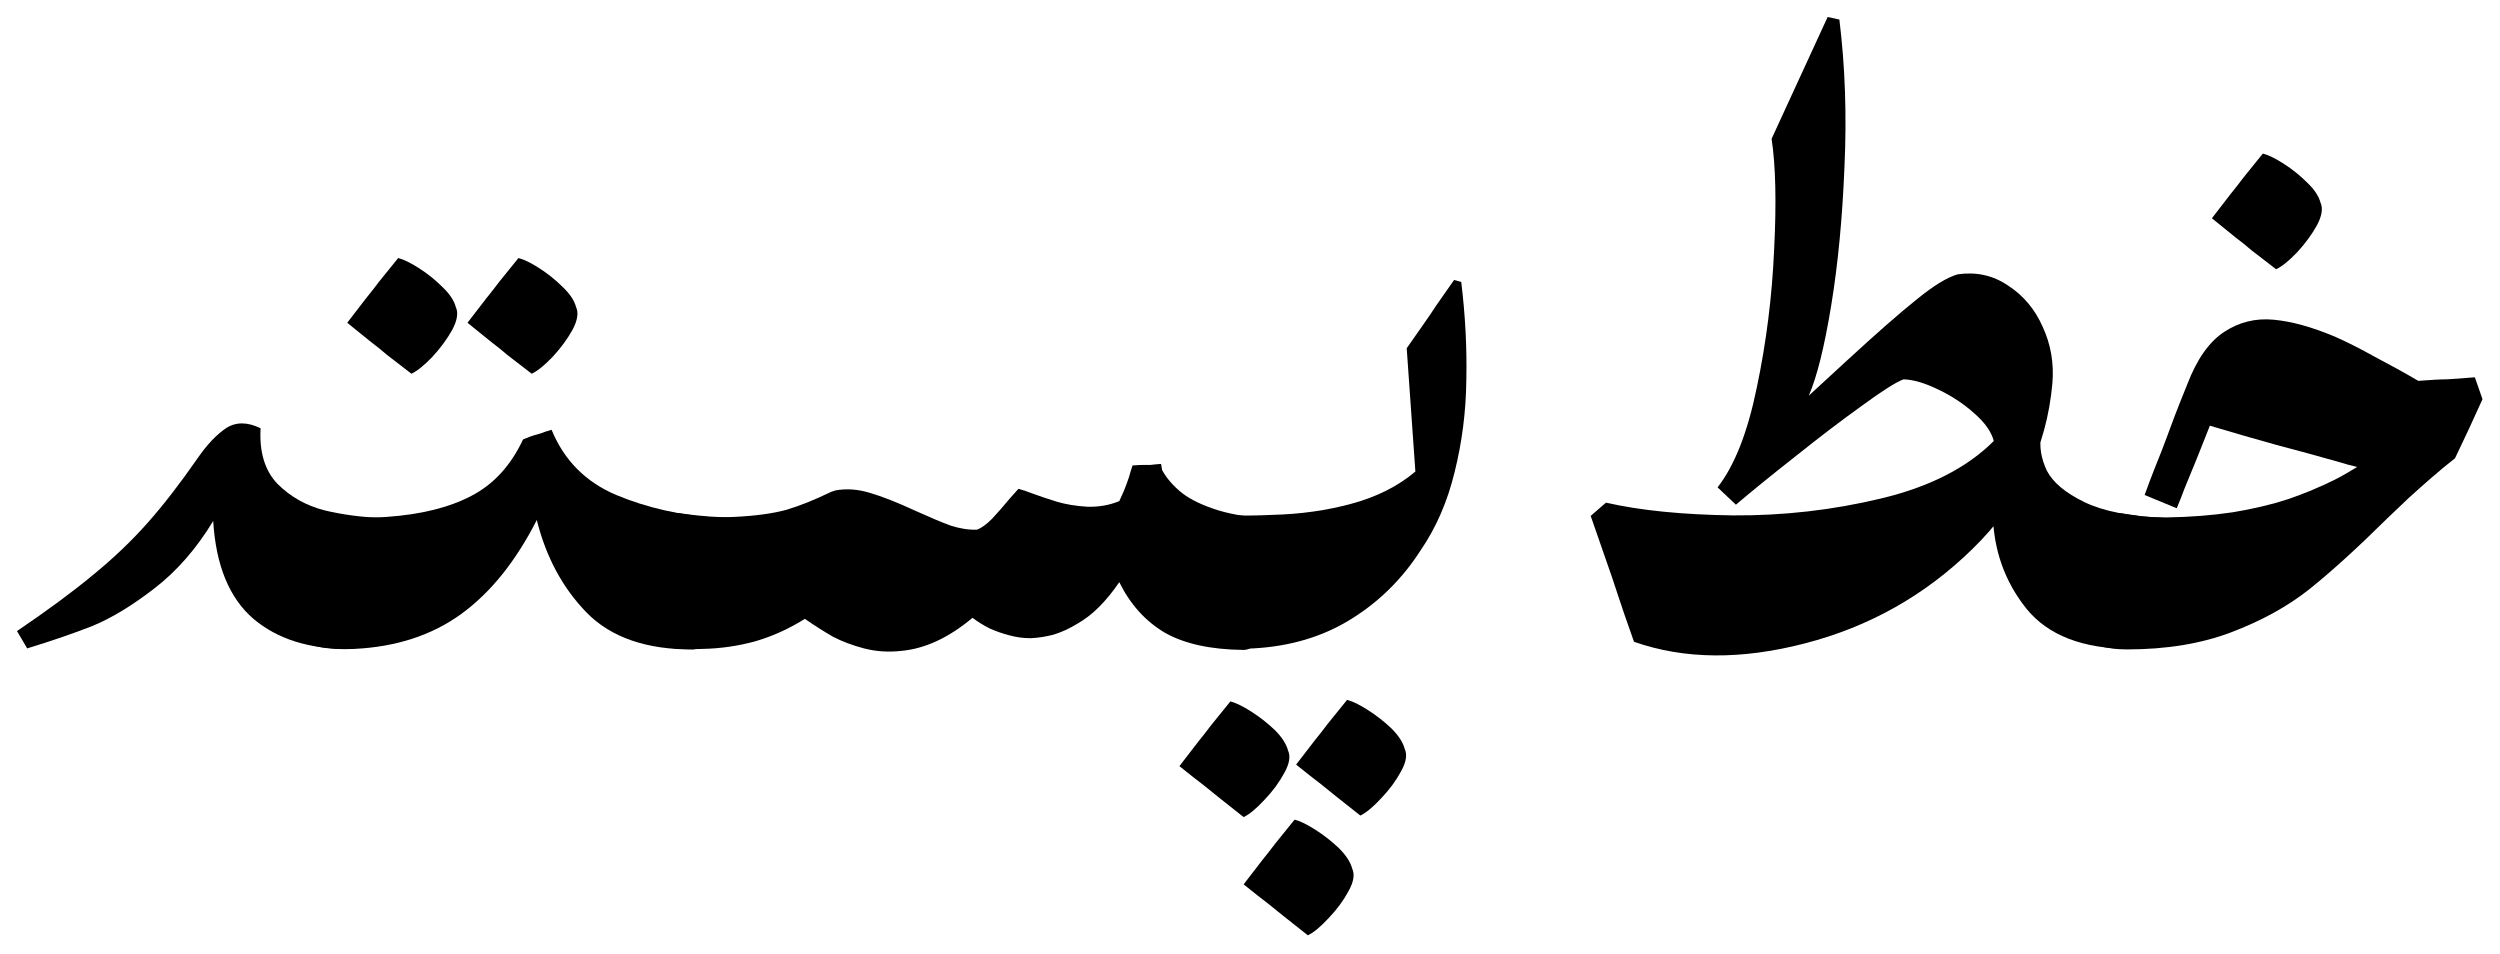
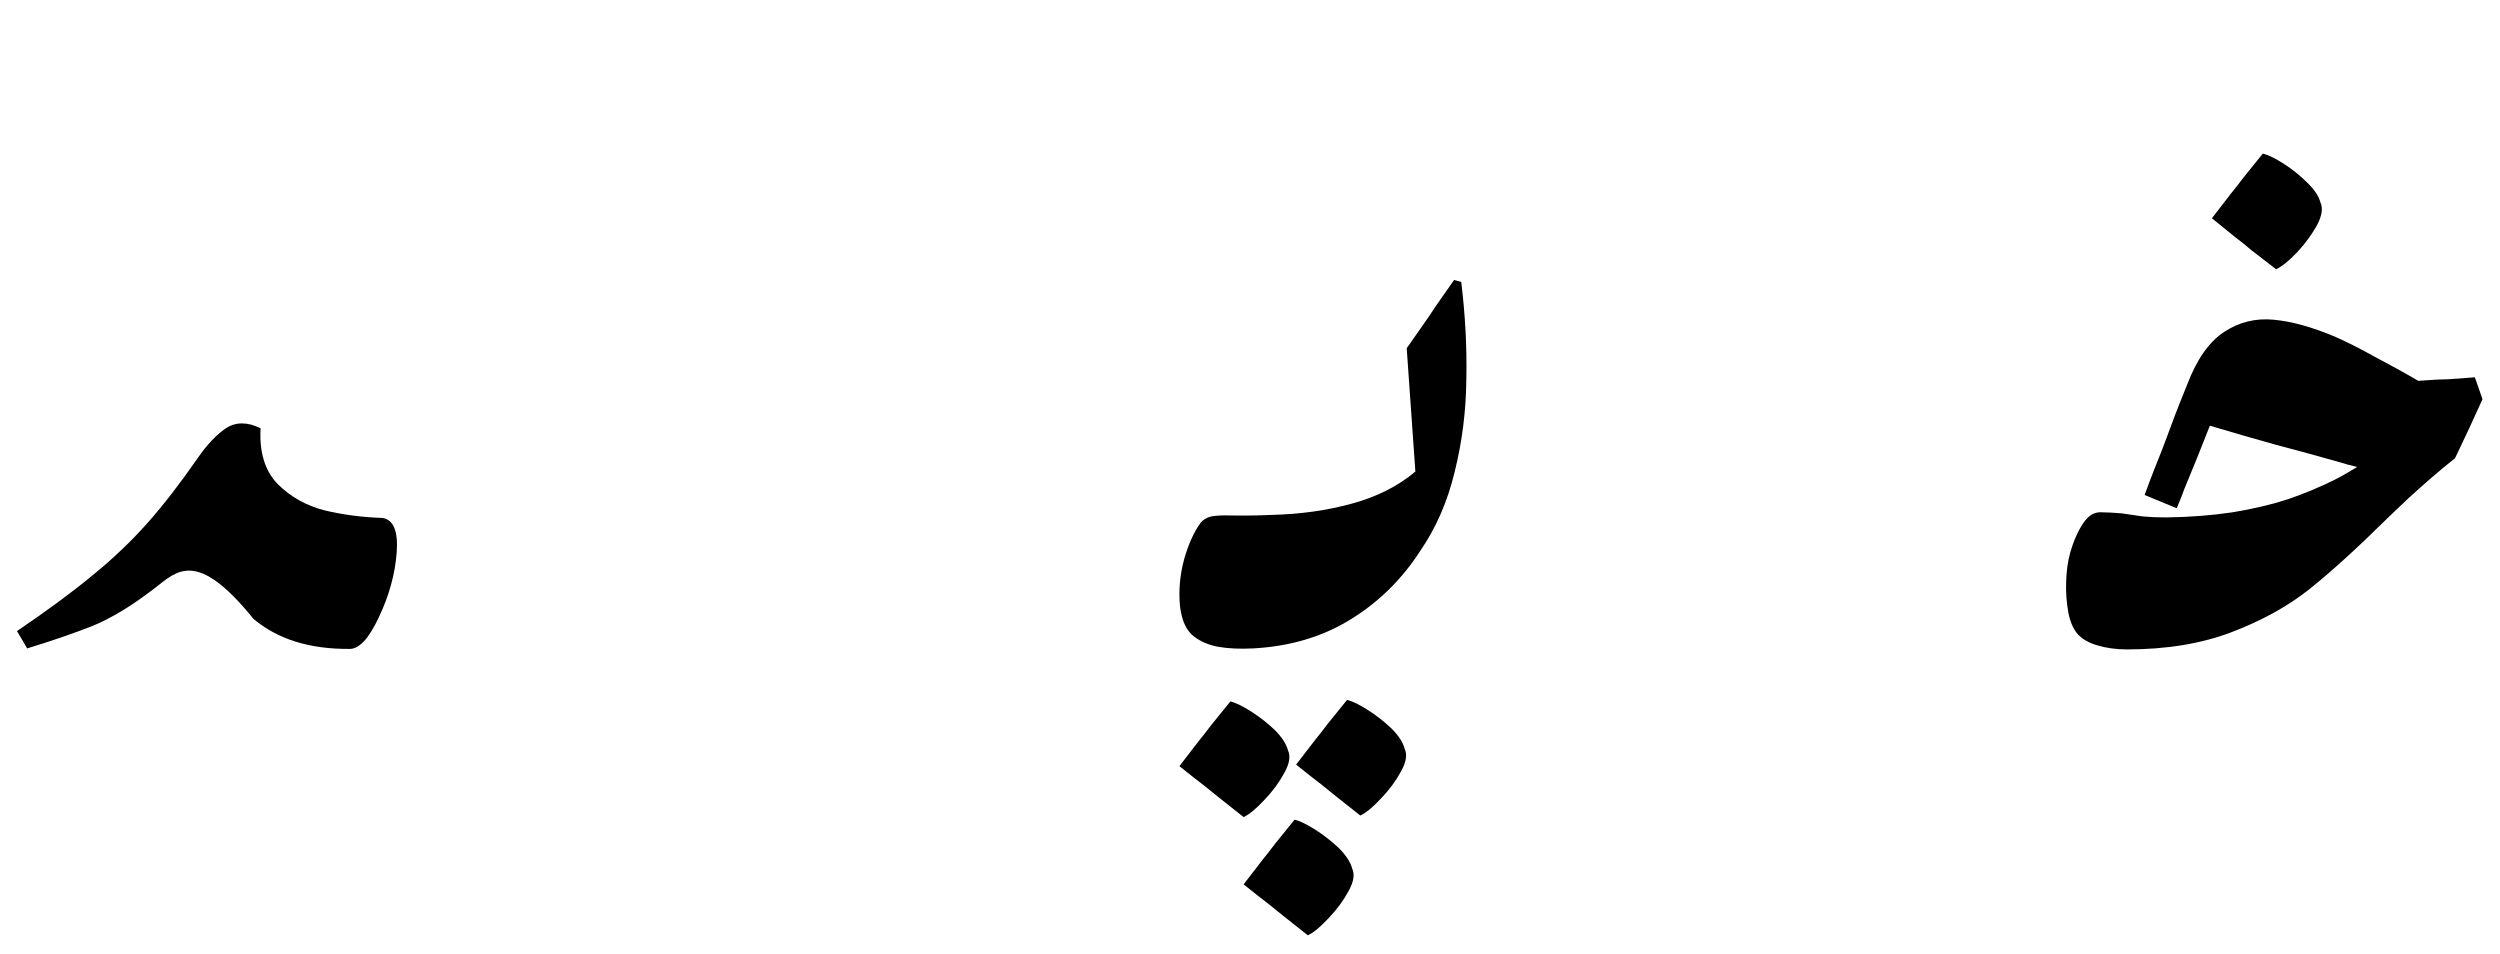
<svg xmlns="http://www.w3.org/2000/svg" width="1030" height="393" viewBox="0 0 1030 393" fill="none">
-   <path d="M144.104 267.352C127.588 267.492 114.36 263.362 104.422 254.964C94.484 246.425 88.955 232.988 87.835 214.651C80.976 225.989 72.928 235.228 63.69 242.366C54.451 249.505 45.913 254.684 38.074 257.903C30.236 260.983 21.277 264.062 11.199 267.142L7 260.003C19.598 251.465 30.026 243.766 38.284 236.907C46.683 230.049 54.171 222.91 60.75 215.491C67.329 208.073 74.257 199.114 81.536 188.616C85.315 183.157 89.165 179.098 93.084 176.438C97.143 173.779 101.902 173.779 107.361 176.438C106.801 186.237 109.111 193.865 114.29 199.324C119.609 204.643 126.048 208.283 133.606 210.242C141.165 212.062 149.144 213.112 157.542 213.392C162.161 214.091 164.121 218.921 163.421 227.879C162.721 236.697 160.271 245.516 156.072 254.334C152.013 263.012 148.024 267.352 144.104 267.352Z" fill="black" />
-   <path d="M295.906 213.392C298.146 215.071 298.916 220.39 298.216 229.349C297.516 238.167 295.836 246.775 293.177 255.174C290.657 263.432 288.138 267.562 285.618 267.562C266.442 267.701 251.814 262.662 241.736 252.444C231.798 242.226 224.939 229.489 221.16 214.231C212.482 231.308 202.054 244.256 189.876 253.074C177.838 261.753 163.211 266.512 145.994 267.352C134.796 267.911 126.678 266.232 121.639 262.312C119.679 261.053 118.209 259.023 117.229 256.224C116.25 253.424 115.62 249.995 115.34 245.936C115.2 241.736 115.41 236.977 115.97 231.658C116.81 226.899 118.139 222.7 119.959 219.061C121.919 215.421 124.158 212.972 126.678 211.712C127.798 211.152 129.057 210.942 130.457 211.082C131.857 211.082 133.816 211.292 136.336 211.712C140.815 212.412 144.664 212.902 147.884 213.182C151.243 213.322 155.022 213.252 159.222 212.972C173.359 211.992 184.977 209.122 194.075 204.363C203.313 199.604 210.452 191.836 215.491 181.058C217.451 180.218 218.921 179.658 219.9 179.378C221.02 179.098 222 178.818 222.84 178.538C223.82 178.118 225.289 177.628 227.249 177.068C232.428 189.666 241.316 198.624 253.914 203.943C266.652 209.262 280.649 212.412 295.906 213.392ZM169.51 153.973C165.031 150.473 161.671 147.884 159.432 146.204C157.332 144.384 155.162 142.635 152.923 140.955C150.683 139.135 147.394 136.476 143.055 132.977C146.554 128.497 149.144 125.138 150.823 122.898C152.643 120.659 154.393 118.419 156.072 116.18C157.892 113.94 160.551 110.651 164.051 106.312C166.29 106.871 169.16 108.271 172.659 110.511C176.159 112.75 179.378 115.34 182.317 118.279C185.257 121.079 187.076 123.808 187.776 126.468C188.896 128.847 188.406 131.997 186.307 135.916C184.207 139.695 181.478 143.405 178.118 147.044C174.759 150.543 171.889 152.853 169.51 153.973ZM219.061 153.973C214.581 150.473 211.222 147.884 208.982 146.204C206.883 144.384 204.713 142.635 202.474 140.955C200.234 139.135 196.945 136.476 192.605 132.977C196.105 128.497 198.694 125.138 200.374 122.898C202.194 120.659 203.943 118.419 205.623 116.18C207.443 113.94 210.102 110.651 213.602 106.312C215.841 106.871 218.711 108.271 222.21 110.511C225.709 112.75 228.929 115.34 231.868 118.279C234.808 121.079 236.627 123.808 237.327 126.468C238.447 128.847 237.957 131.997 235.857 135.916C233.758 139.695 231.028 143.405 227.669 147.044C224.31 150.543 221.44 152.853 219.061 153.973Z" fill="black" />
-   <path d="M525.813 213.812C530.433 214.371 532.392 219.131 531.692 228.089C531.132 236.907 528.753 245.726 524.554 254.544C520.354 263.362 516.295 267.771 512.376 267.771C498.799 267.632 487.951 265.252 479.832 260.633C471.854 255.874 465.625 248.945 461.146 239.847C458.486 243.766 455.687 247.195 452.747 250.135C449.948 252.934 446.938 255.244 443.719 257.063C440.499 259.023 437.28 260.493 434.061 261.473C430.841 262.312 427.692 262.802 424.612 262.942C421.533 262.942 418.523 262.522 415.584 261.683C412.924 260.983 410.335 260.073 407.815 258.953C405.296 257.693 402.916 256.224 400.677 254.544C395.638 258.743 390.669 261.963 385.77 264.202C380.87 266.442 375.971 267.771 371.072 268.191C365.893 268.751 360.854 268.401 355.955 267.142C351.196 265.882 346.927 264.272 343.147 262.312C339.508 260.213 335.659 257.763 331.6 254.964C325.161 259.023 318.372 262.103 311.233 264.202C304.095 266.162 296.816 267.212 289.397 267.352C283.799 267.632 278.969 267.422 274.91 266.722C270.991 266.022 267.701 264.622 265.042 262.522C262.942 261.123 261.333 259.093 260.213 256.434C259.233 253.634 258.673 250.065 258.533 245.726C258.533 241.386 259.023 236.067 260.003 229.769C260.983 224.59 262.312 220.6 263.992 217.801C265.812 214.861 267.841 212.832 270.081 211.712C271.201 211.152 272.461 210.942 273.86 211.082C275.26 211.082 277.43 211.222 280.369 211.502C289.048 212.762 296.396 213.252 302.415 212.972C311.233 212.552 318.442 211.572 324.041 210.032C329.64 208.353 335.729 205.903 342.308 202.684L344.197 202.054C348.816 201.214 353.576 201.564 358.475 203.104C363.374 204.503 369.603 206.953 377.161 210.452C383.04 213.112 387.869 215.141 391.648 216.541C395.568 217.801 399.207 218.361 402.566 218.221C404.386 217.521 406.416 216.051 408.655 213.812C410.895 211.432 413.344 208.632 416.004 205.413C418.243 202.894 419.433 201.564 419.573 201.424C419.853 201.424 420.343 201.564 421.043 201.844C421.743 201.984 422.583 202.264 423.562 202.684C427.762 204.223 431.681 205.553 435.32 206.673C439.1 207.793 443.299 208.493 447.918 208.772C452.677 208.912 457.086 208.143 461.146 206.463C461.705 205.203 462.335 203.803 463.035 202.264C463.735 200.584 464.435 198.694 465.135 196.595C465.555 195.055 466.045 193.445 466.604 191.766C468.564 191.626 470.034 191.556 471.014 191.556C471.993 191.556 472.973 191.556 473.953 191.556C474.933 191.416 476.403 191.276 478.362 191.136L478.782 193.655C480.602 197.015 483.331 200.164 486.971 203.104C490.61 205.903 495.579 208.283 501.878 210.242C508.317 212.202 516.295 213.392 525.813 213.812Z" fill="black" />
+   <path d="M144.104 267.352C127.588 267.492 114.36 263.362 104.422 254.964C80.976 225.989 72.928 235.228 63.69 242.366C54.451 249.505 45.913 254.684 38.074 257.903C30.236 260.983 21.277 264.062 11.199 267.142L7 260.003C19.598 251.465 30.026 243.766 38.284 236.907C46.683 230.049 54.171 222.91 60.75 215.491C67.329 208.073 74.257 199.114 81.536 188.616C85.315 183.157 89.165 179.098 93.084 176.438C97.143 173.779 101.902 173.779 107.361 176.438C106.801 186.237 109.111 193.865 114.29 199.324C119.609 204.643 126.048 208.283 133.606 210.242C141.165 212.062 149.144 213.112 157.542 213.392C162.161 214.091 164.121 218.921 163.421 227.879C162.721 236.697 160.271 245.516 156.072 254.334C152.013 263.012 148.024 267.352 144.104 267.352Z" fill="black" />
  <path d="M516.365 267.142C510.906 267.422 506.147 267.212 502.088 266.512C498.169 265.812 494.809 264.412 492.01 262.312C488.79 259.933 486.831 255.664 486.131 249.505C485.571 243.206 486.131 236.907 487.811 230.608C489.63 224.17 491.94 219.061 494.739 215.281C495.719 214.161 496.909 213.392 498.309 212.972C499.708 212.552 501.878 212.342 504.817 212.342C512.096 212.482 518.535 212.412 524.134 212.132C535.752 211.852 546.67 210.312 556.888 207.513C567.246 204.713 575.994 200.304 583.133 194.285L579.563 143.475C582.923 138.715 585.372 135.216 586.912 132.977C588.592 130.597 590.201 128.217 591.741 125.838C593.421 123.458 595.87 119.959 599.09 115.34L602.029 116.18C603.709 129.897 604.409 143.335 604.129 156.492C603.989 169.51 602.379 182.177 599.3 194.495C596.36 206.673 591.671 217.451 585.232 226.829C577.674 238.587 568.086 248.035 556.468 255.174C544.99 262.312 531.622 266.302 516.365 267.142ZM512.376 336.639C507.897 333.139 504.537 330.48 502.298 328.66C500.198 326.98 498.029 325.231 495.789 323.411C493.549 321.731 490.26 319.142 485.921 315.643C489.42 311.163 492.01 307.804 493.689 305.564C495.509 303.325 497.259 301.085 498.938 298.846C500.758 296.606 503.418 293.317 506.917 288.978C509.157 289.537 512.026 290.937 515.525 293.177C519.025 295.416 522.244 297.936 525.184 300.735C528.123 303.675 529.943 306.474 530.643 309.134C531.762 311.513 531.272 314.593 529.173 318.372C527.073 322.291 524.344 326.001 520.984 329.5C517.625 333.139 514.756 335.519 512.376 336.639ZM560.457 336.009C555.978 332.509 552.618 329.85 550.379 328.03C548.279 326.351 546.11 324.601 543.87 322.781C541.631 321.102 538.341 318.512 534.002 315.013C537.501 310.534 540.091 307.174 541.771 304.935C543.59 302.695 545.34 300.455 547.02 298.216C548.839 295.976 551.499 292.687 554.998 288.348C557.238 288.908 560.107 290.307 563.606 292.547C567.106 294.786 570.325 297.306 573.265 300.105C576.204 303.045 578.024 305.844 578.724 308.504C579.843 310.883 579.354 313.963 577.254 317.742C575.154 321.661 572.425 325.371 569.065 328.87C565.706 332.509 562.837 334.889 560.457 336.009ZM538.831 385.35C534.352 381.85 530.993 379.191 528.753 377.371C526.653 375.691 524.484 373.942 522.244 372.122C520.005 370.442 516.715 367.853 512.376 364.354C515.875 359.874 518.465 356.515 520.145 354.275C521.964 352.036 523.714 349.796 525.394 347.557C527.213 345.317 529.873 342.028 533.372 337.688C535.612 338.248 538.481 339.648 541.98 341.888C545.48 344.127 548.699 346.647 551.639 349.446C554.578 352.386 556.398 355.185 557.098 357.845C558.217 360.224 557.728 363.304 555.628 367.083C553.528 371.002 550.799 374.712 547.439 378.211C544.08 381.85 541.211 384.23 538.831 385.35Z" fill="black" />
-   <path d="M673.206 264.412C670.127 255.734 667.887 249.225 666.487 244.886C665.088 240.547 663.618 236.207 662.078 231.868C660.538 227.529 658.299 221.09 655.359 212.552L661.658 207.093C675.796 210.312 693.222 212.062 713.938 212.342C734.655 212.482 754.951 210.172 774.827 205.413C794.843 200.654 810.381 192.745 821.438 181.688C820.459 177.908 817.799 174.129 813.46 170.35C809.121 166.43 804.152 163.141 798.553 160.481C793.094 157.822 788.335 156.422 784.275 156.282C781.196 157.402 775.457 161.041 767.059 167.2C758.66 173.219 749.562 180.148 739.764 187.986C729.965 195.685 721.777 202.334 715.198 207.933L707.64 200.794C714.638 191.836 720.027 178.118 723.807 159.642C727.726 141.025 730.105 122.059 730.945 102.742C731.925 83.426 731.575 68.239 729.896 57.181L752.991 7L757.82 8.05C760.2 27.366 760.9 47.592 759.92 68.728C759.08 89.725 757.26 108.761 754.461 125.838C751.661 142.915 748.582 155.302 745.223 163.001L760.97 148.514C773.287 137.176 782.876 128.777 789.734 123.318C796.593 117.719 802.192 114.29 806.531 113.03C814.23 111.91 821.159 113.45 827.317 117.649C833.616 121.709 838.375 127.378 841.595 134.656C844.954 141.935 846.284 149.703 845.584 157.962C843.204 184.417 832.216 207.163 812.62 226.199C793.164 245.236 770.208 258.183 743.753 265.042C717.438 271.901 693.922 271.691 673.206 264.412ZM840.965 179.168C840.125 183.927 840.895 188.826 843.274 193.865C845.794 198.764 850.973 203.104 858.812 206.883C866.65 210.662 877.708 212.832 891.985 213.392C896.604 213.951 898.564 218.711 897.864 227.669C897.164 236.487 894.645 245.306 890.306 254.124C886.106 262.942 882.047 267.352 878.128 267.352C858.252 267.352 843.834 261.823 834.876 250.765C825.918 239.567 821.299 226.479 821.019 211.502C820.879 196.525 823.328 183.437 828.367 172.239L840.965 179.168Z" fill="black" />
  <path d="M876.238 267.562C871.899 267.562 867.84 267.002 864.061 265.882C860.281 264.762 857.482 263.082 855.662 260.843C853.982 258.743 852.793 255.804 852.093 252.024C851.393 248.105 851.113 243.976 851.253 239.637C851.393 235.158 851.953 231.168 852.933 227.669C854.052 223.75 855.452 220.32 857.132 217.381C858.812 214.441 860.561 212.552 862.381 211.712C863.501 211.152 864.83 210.942 866.37 211.082C868.05 211.082 870.639 211.222 874.139 211.502C876.938 211.922 879.808 212.342 882.747 212.762C885.687 213.042 888.906 213.182 892.405 213.182C902.203 213.042 911.302 212.342 919.7 211.082C928.239 209.682 935.937 207.863 942.796 205.623C949.655 203.243 956.023 200.584 961.902 197.645C964.422 196.385 967.501 194.635 971.141 192.396C968.201 191.696 965.892 191.066 964.212 190.506C954.834 187.846 945.875 185.397 937.337 183.157C928.799 180.778 919.84 178.188 910.462 175.389C908.222 180.988 906.473 185.397 905.213 188.616C903.953 191.696 902.203 195.965 899.964 201.424C898.984 204.083 897.934 206.743 896.814 209.402L883.587 203.943C884.847 200.444 886.106 197.085 887.366 193.865C889.746 187.986 891.495 183.507 892.615 180.428C893.735 177.348 894.855 174.339 895.975 171.399C897.094 168.46 898.844 164.051 901.224 158.172C905.143 147.954 910.182 140.815 916.341 136.756C922.5 132.697 929.288 131.017 936.707 131.717C944.266 132.417 952.804 134.796 962.322 138.855C967.081 140.955 972.47 143.685 978.489 147.044C984.648 150.263 990.597 153.553 996.336 156.912C1001.65 156.492 1005.57 156.282 1008.09 156.282C1010.75 156.142 1014.6 155.862 1019.64 155.442L1022.79 164.471C1019.15 172.589 1015.37 180.708 1011.45 188.826C1008.23 191.346 1005.01 194.005 1001.79 196.805C998.576 199.604 995.426 202.404 992.347 205.203C989.407 208.003 986.468 210.802 983.528 213.602C971.071 225.919 960.363 235.647 951.404 242.786C942.586 249.785 931.948 255.664 919.49 260.423C907.033 265.182 892.615 267.562 876.238 267.562ZM937.757 110.931C933.278 107.431 929.918 104.842 927.679 103.162C925.579 101.342 923.41 99.593 921.17 97.913C918.93 96.093 915.641 93.434 911.302 89.935C914.801 85.455 917.391 82.096 919.07 79.856C920.89 77.617 922.64 75.377 924.319 73.138C926.139 70.898 928.799 67.609 932.298 63.27C934.537 63.829 937.407 65.229 940.906 67.469C944.406 69.708 947.625 72.298 950.564 75.237C953.504 78.037 955.324 80.766 956.023 83.426C957.143 85.805 956.653 88.955 954.554 92.874C952.454 96.653 949.725 100.363 946.365 104.002C943.006 107.501 940.136 109.811 937.757 110.931Z" fill="black" />
</svg>